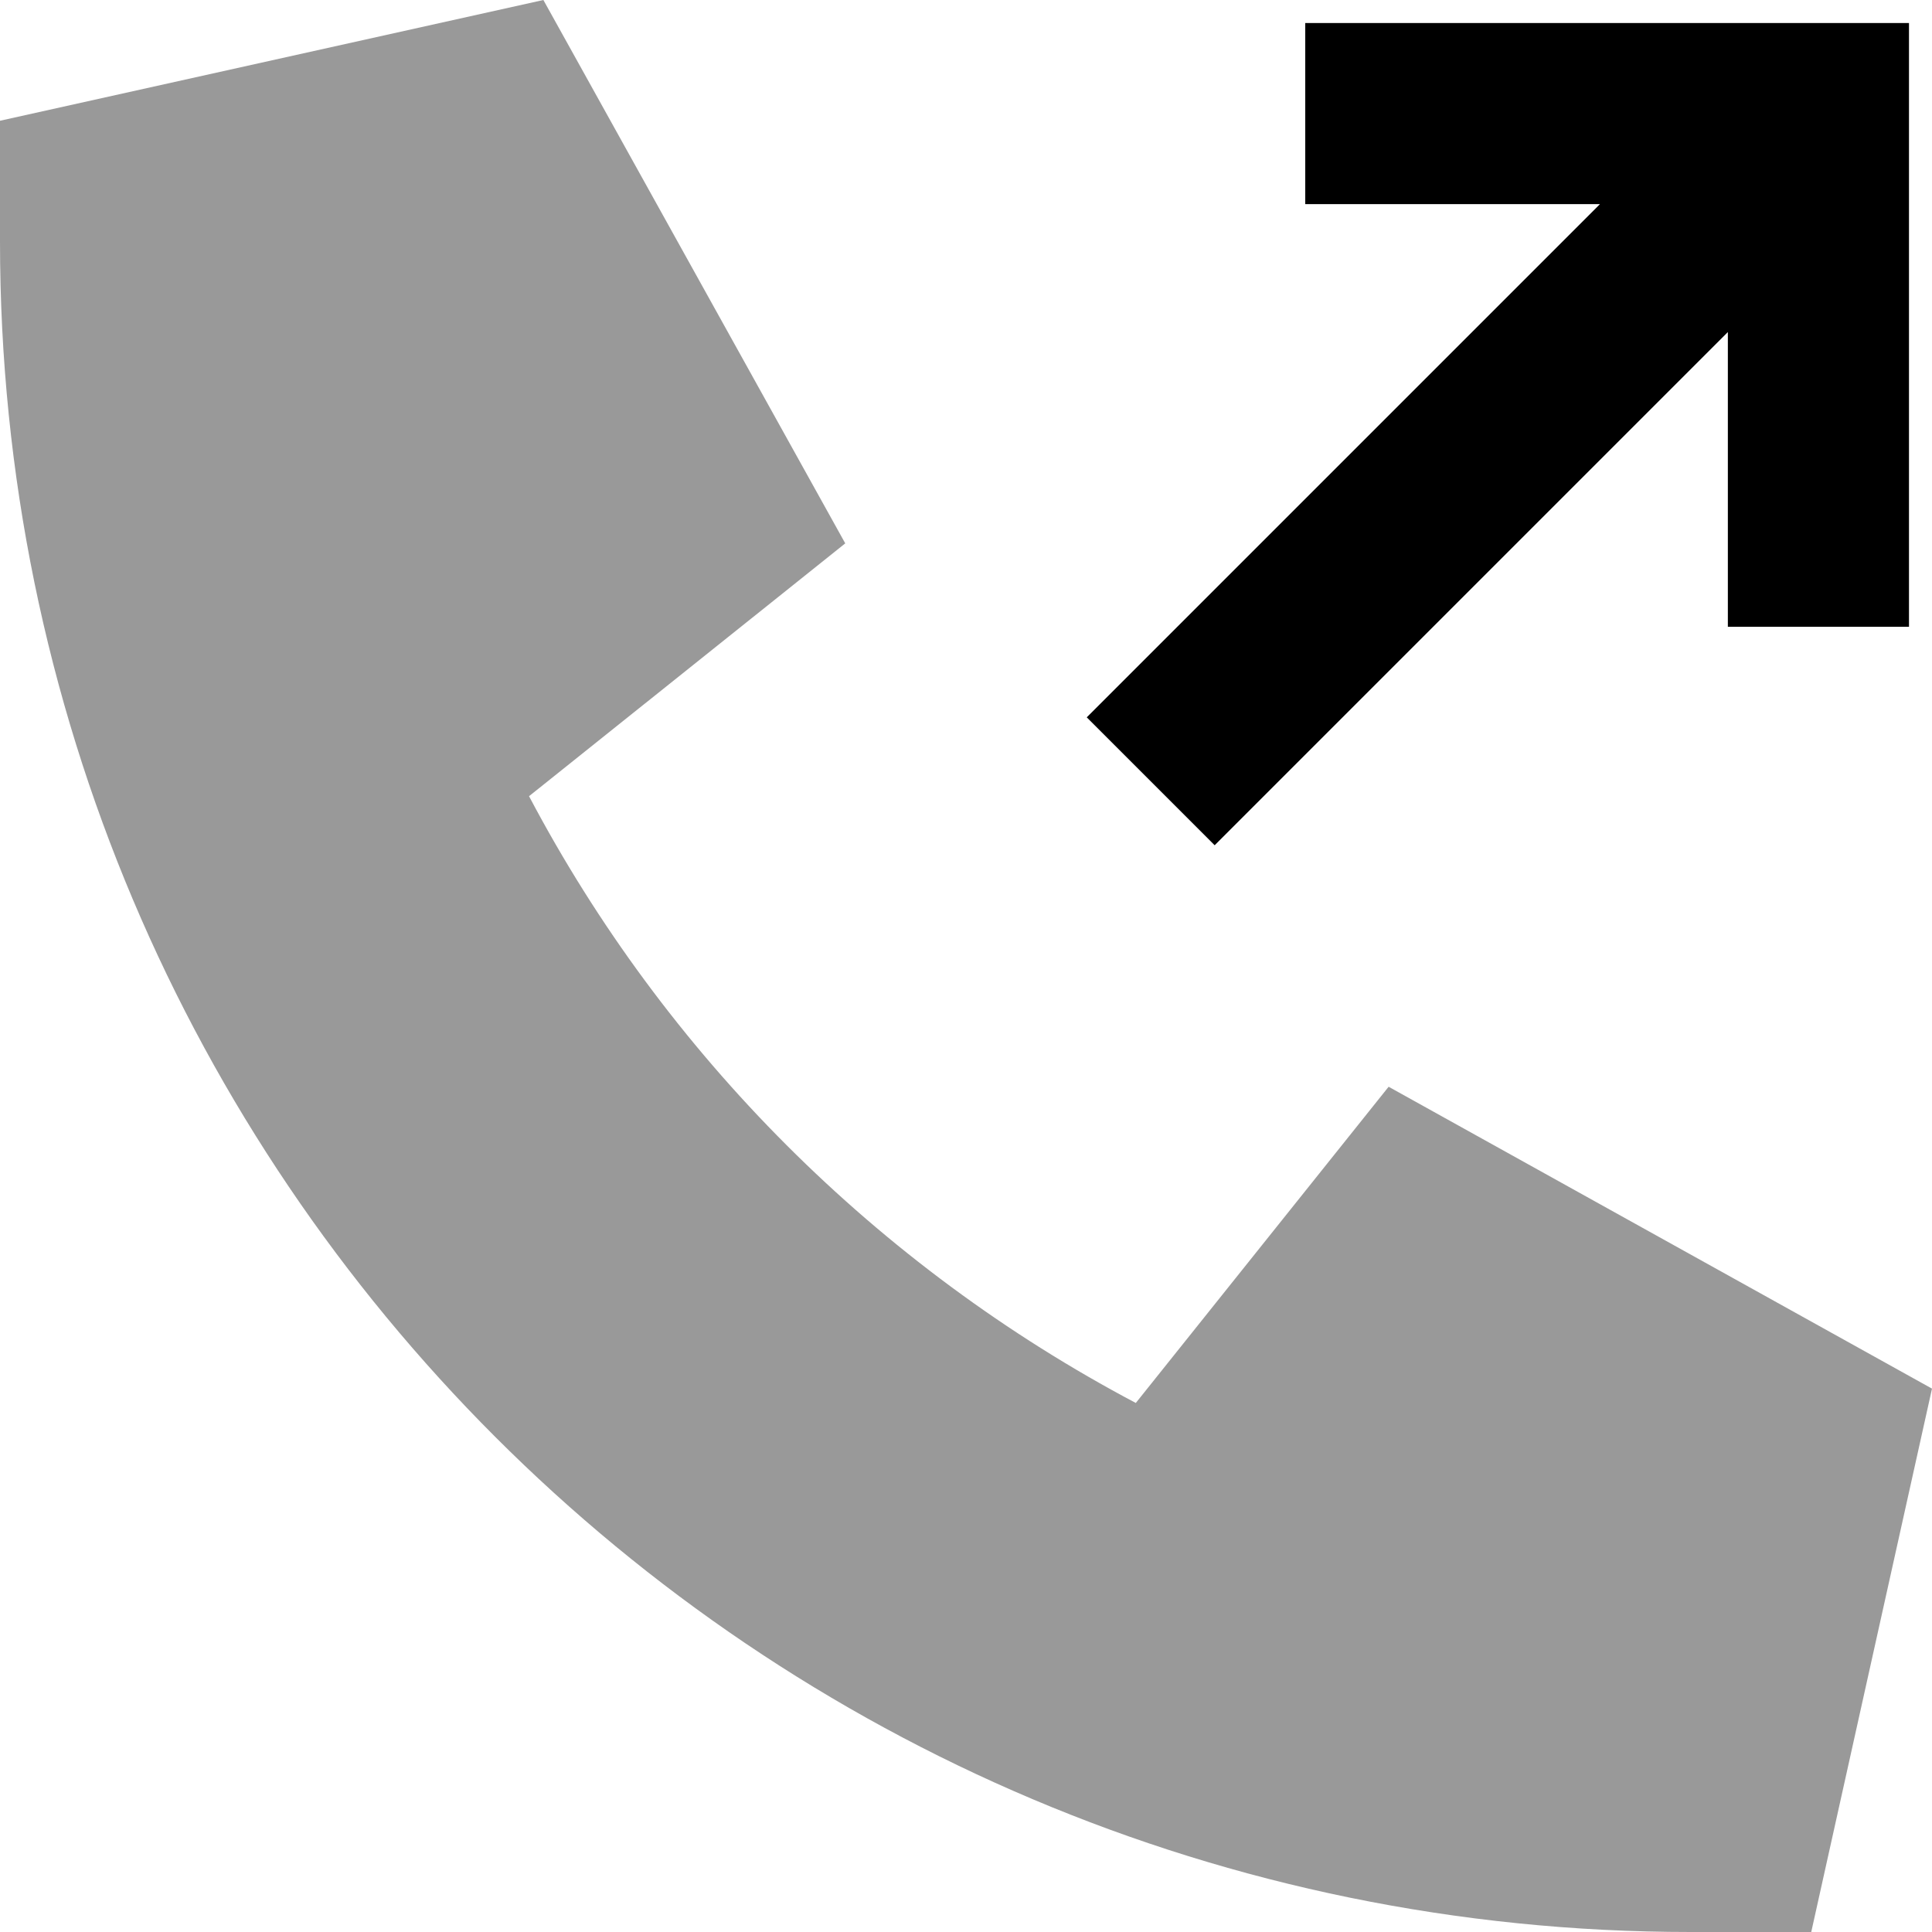
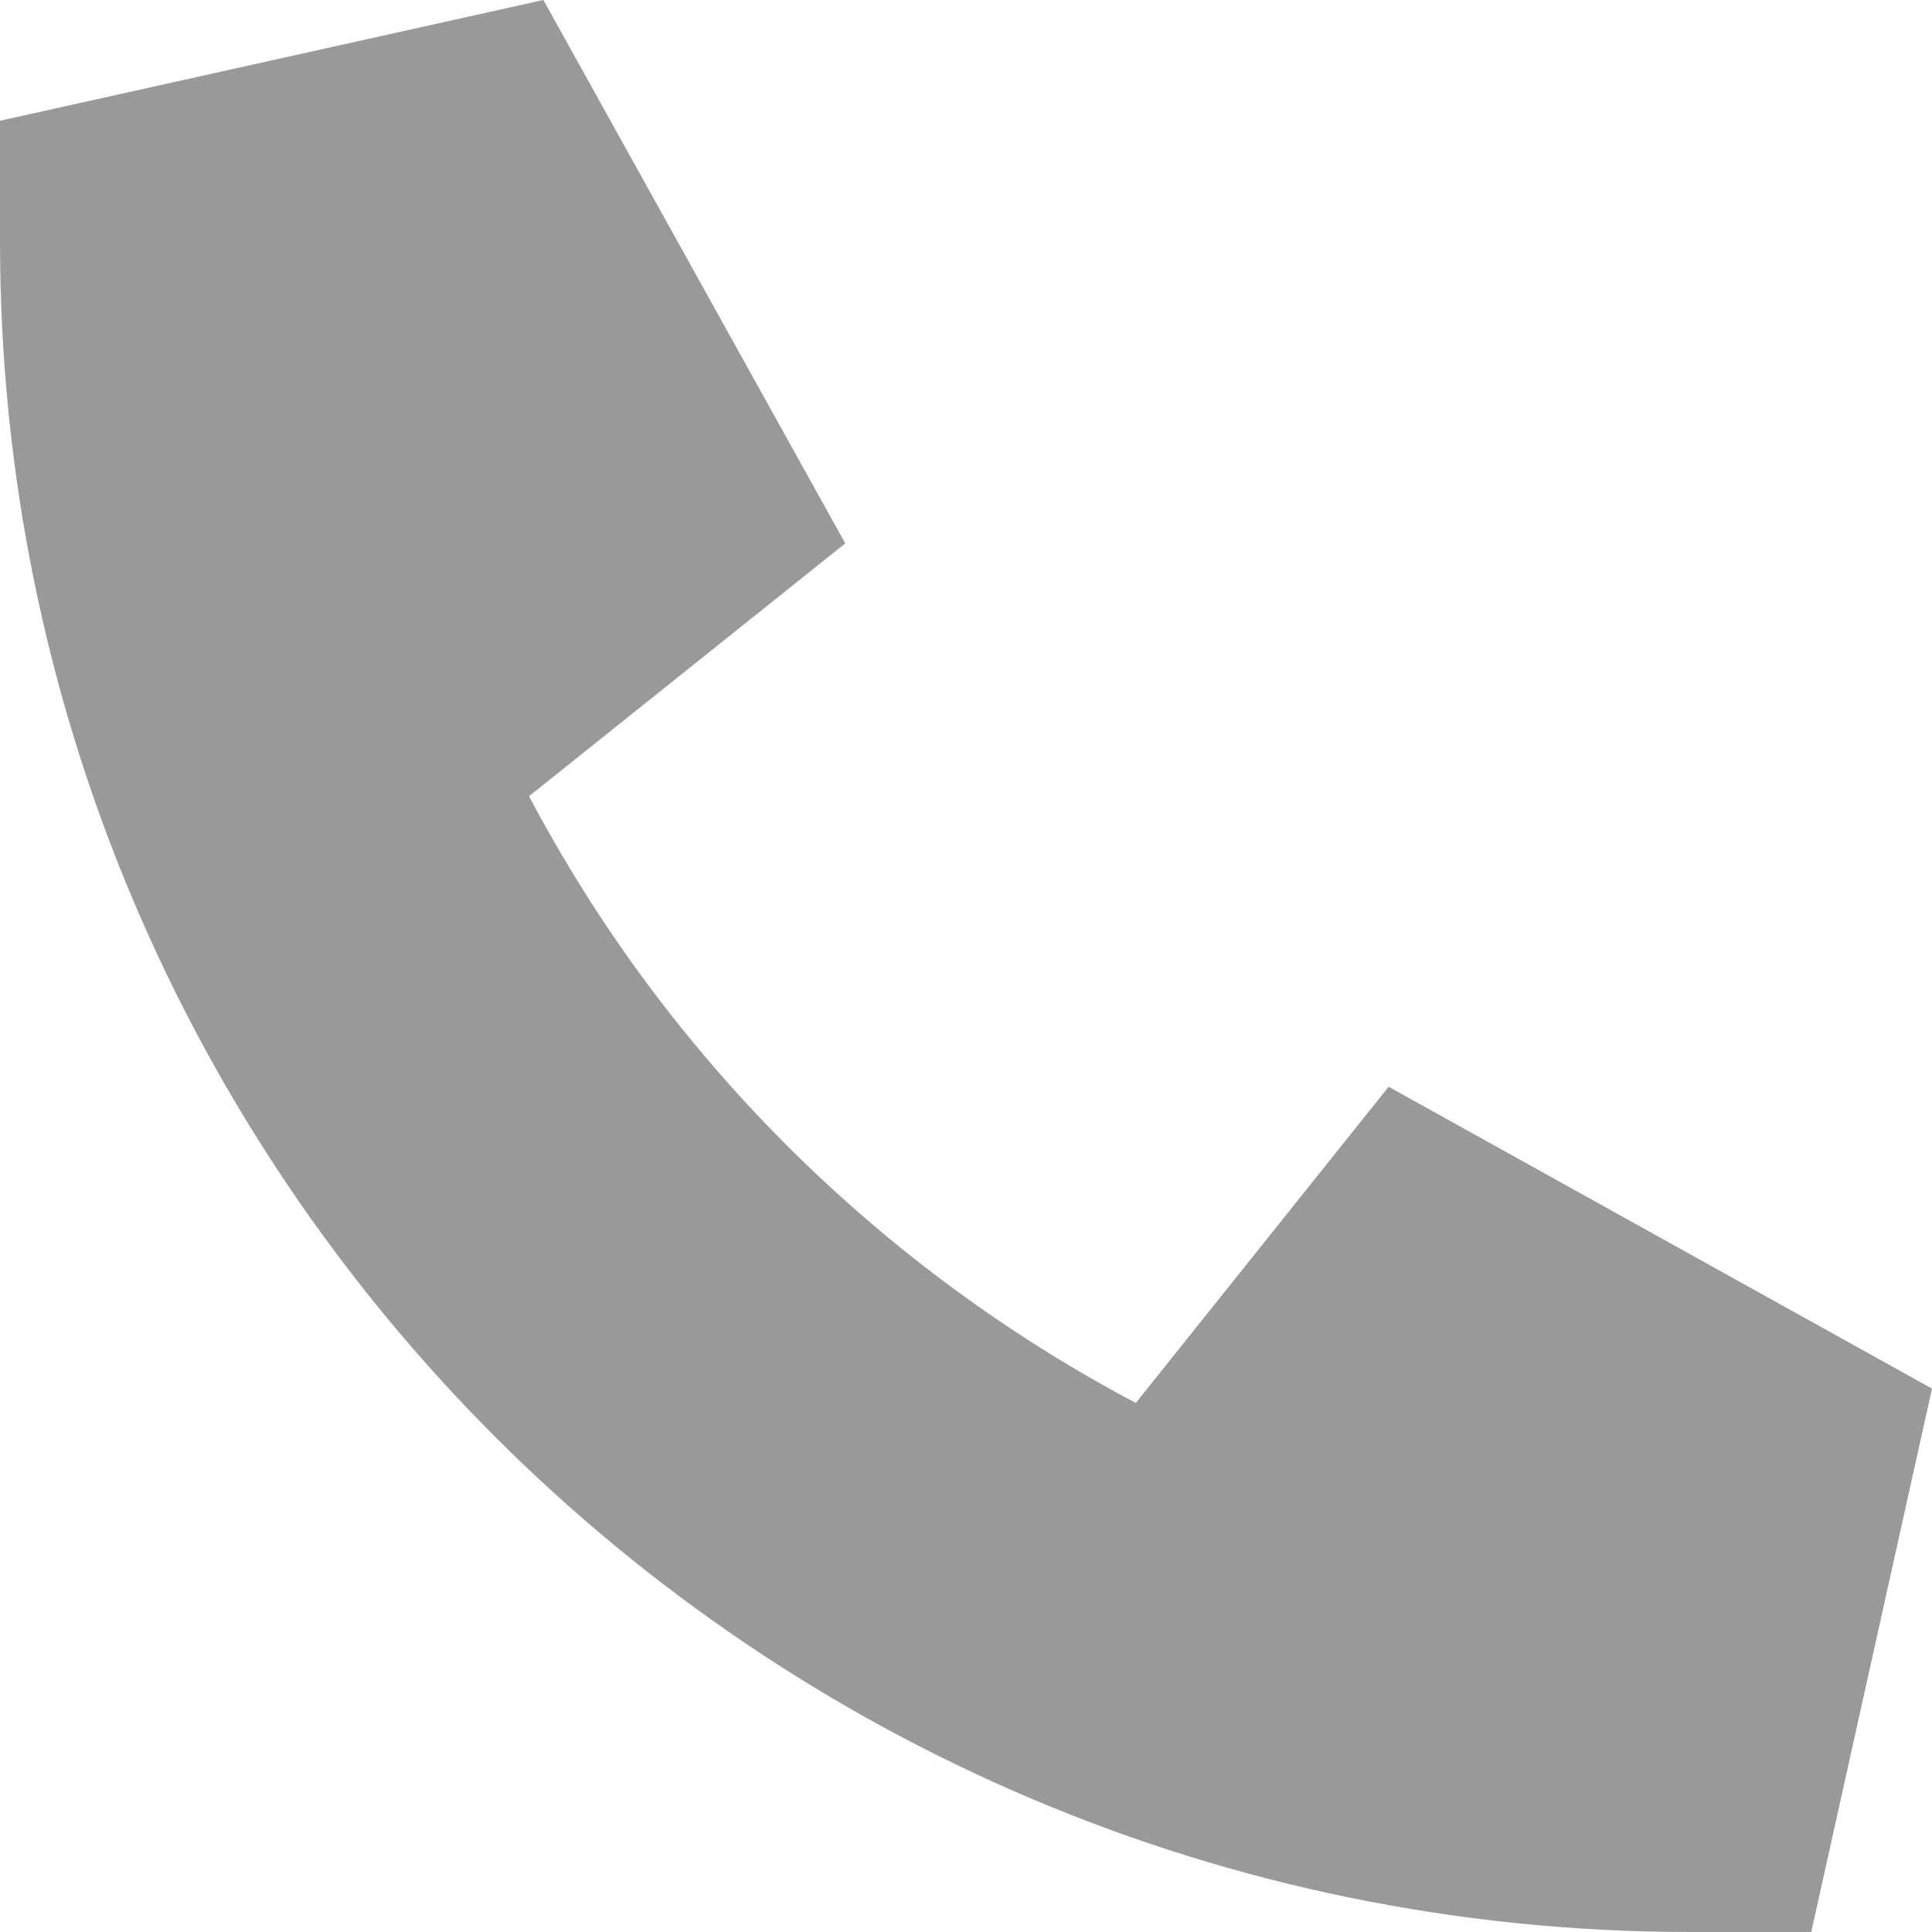
<svg xmlns="http://www.w3.org/2000/svg" viewBox="0 0 512 512">
  <defs>
    <style>.fa-secondary{opacity:.4}</style>
  </defs>
  <path class="fa-secondary" d="M0 32L144 0l80 144-83.8 67c36.1 68.4 92.3 124.6 160.8 160.8L368 288l144 80L480 512l-32 0C200.6 512 0 311.4 0 64L0 32z" />
-   <path class="fa-primary" d="M288 190.1l17-17 119-119-54.1 0-24 0 0-48 24 0 112 0 24 0 0 24 0 112 0 24-48 0 0-24 0-54.1-119 119-17 17L288 190.1z" />
</svg>